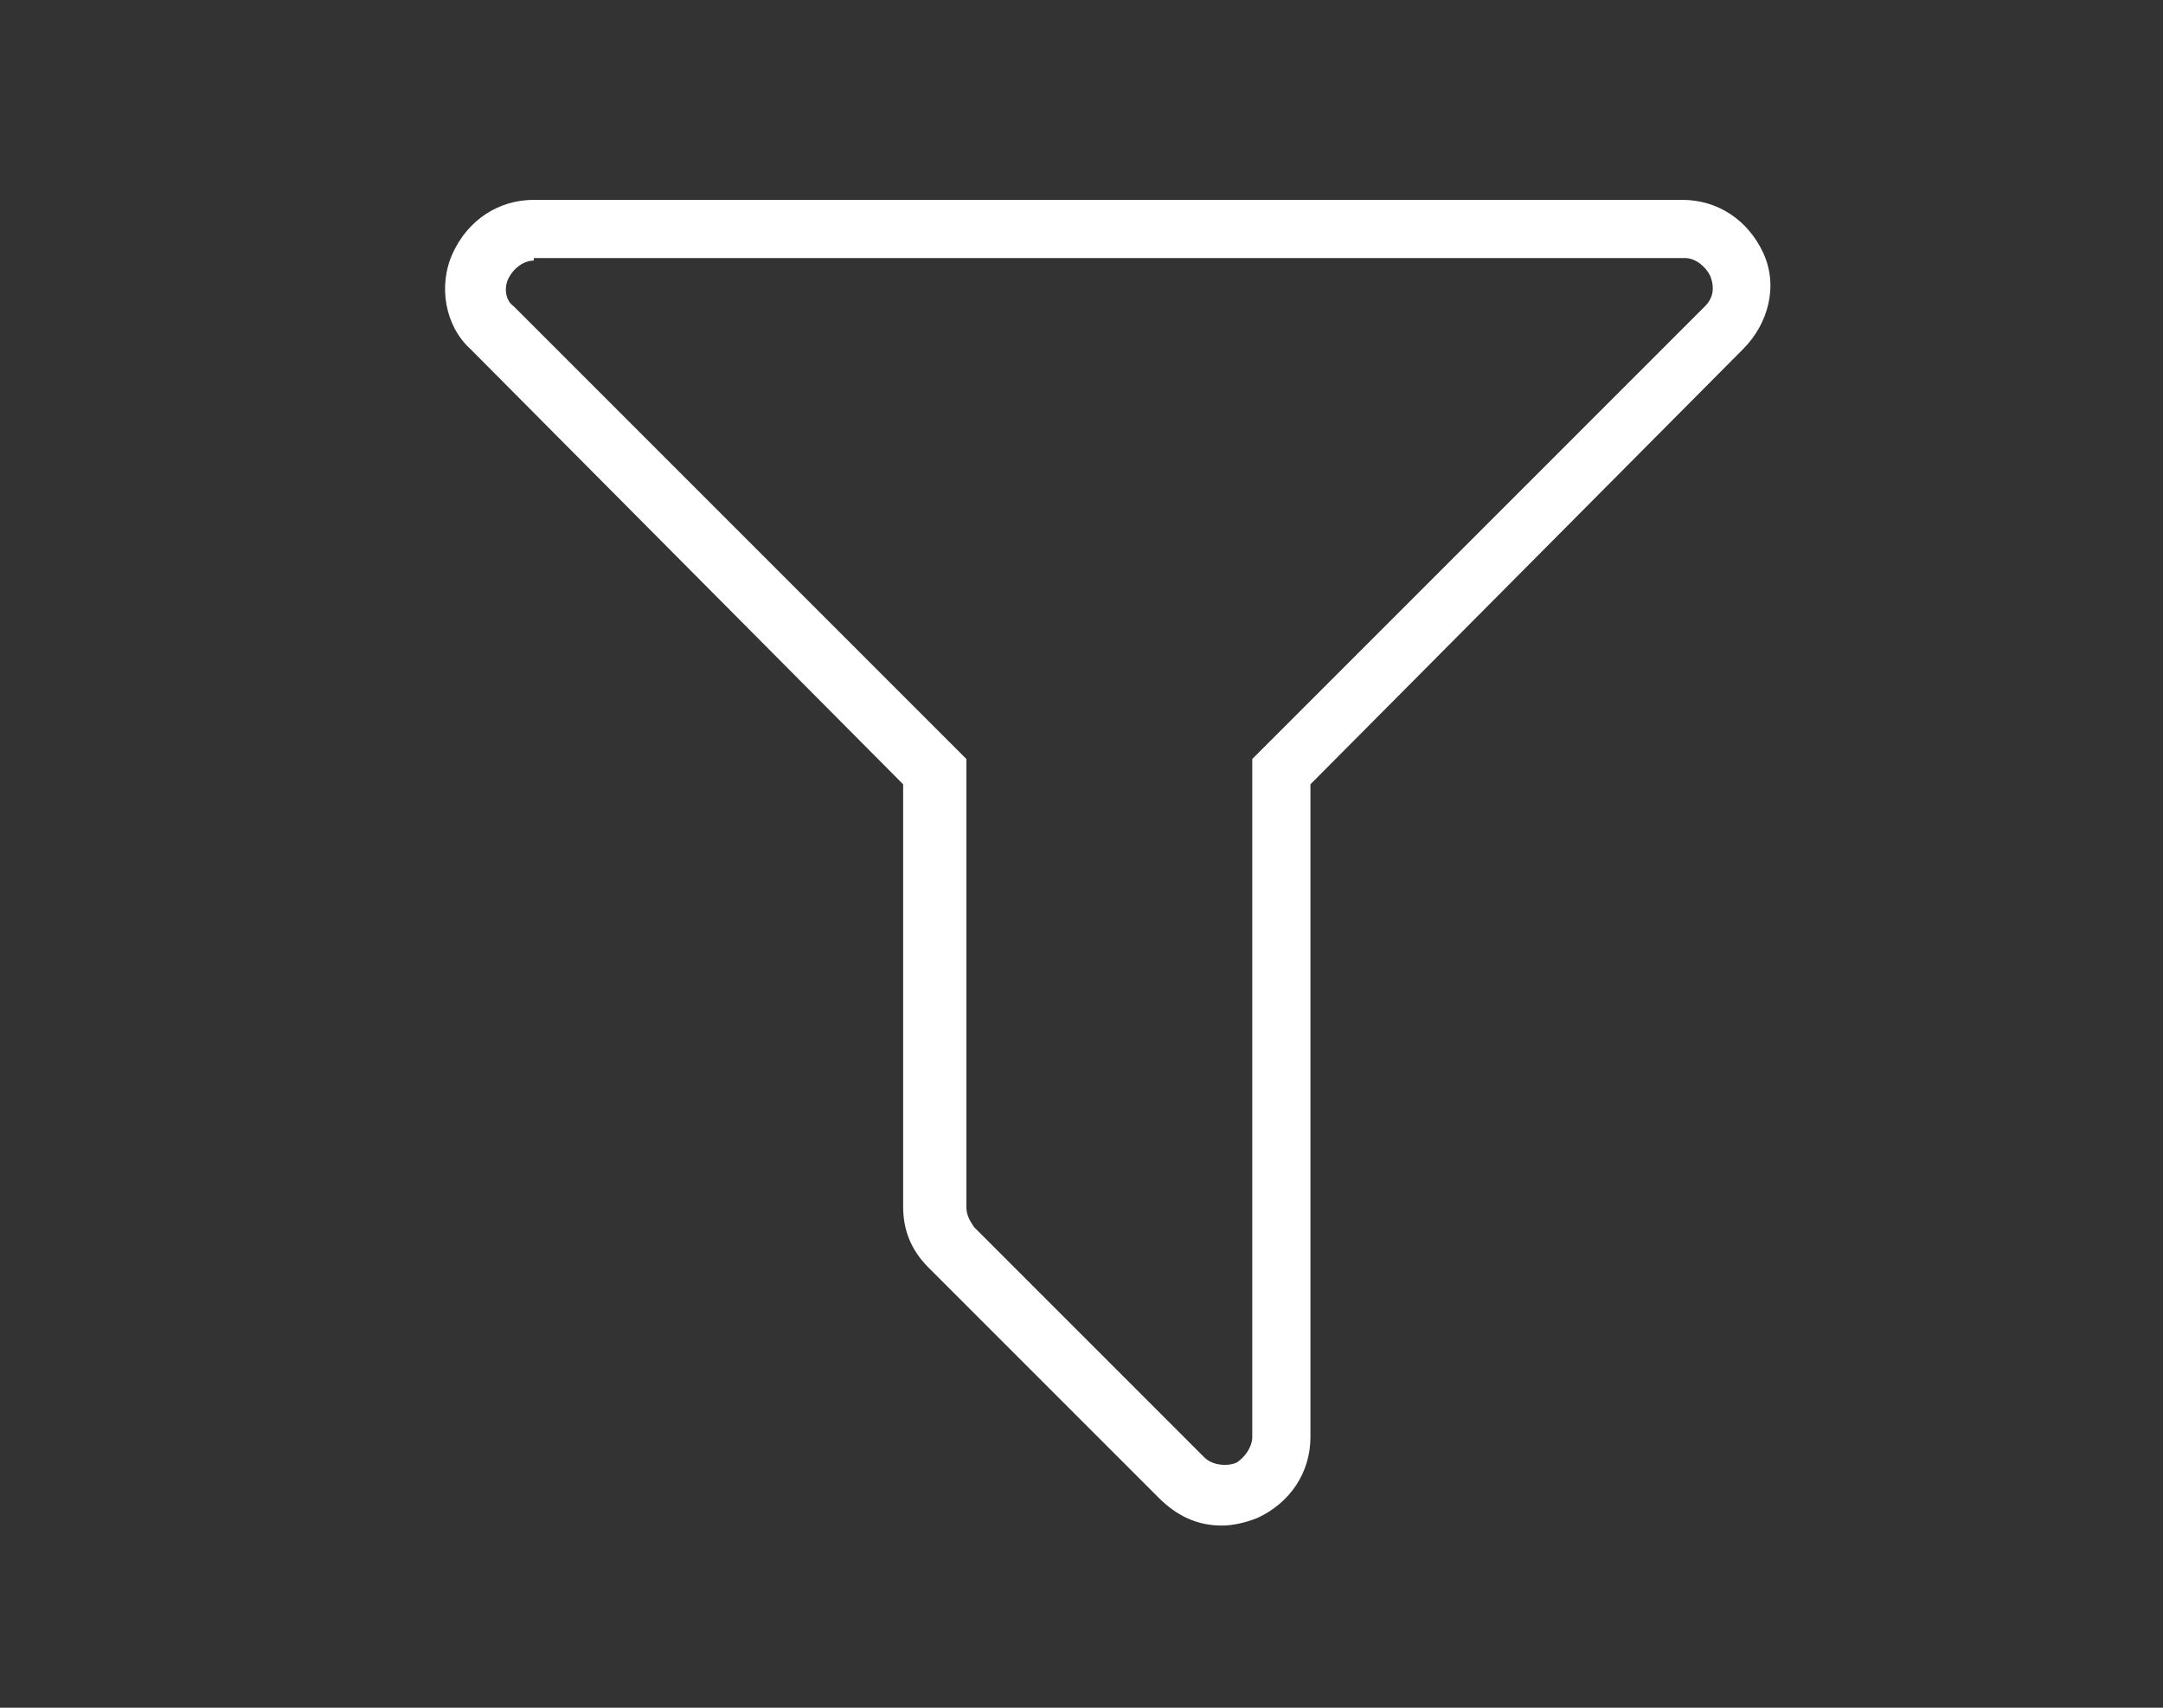
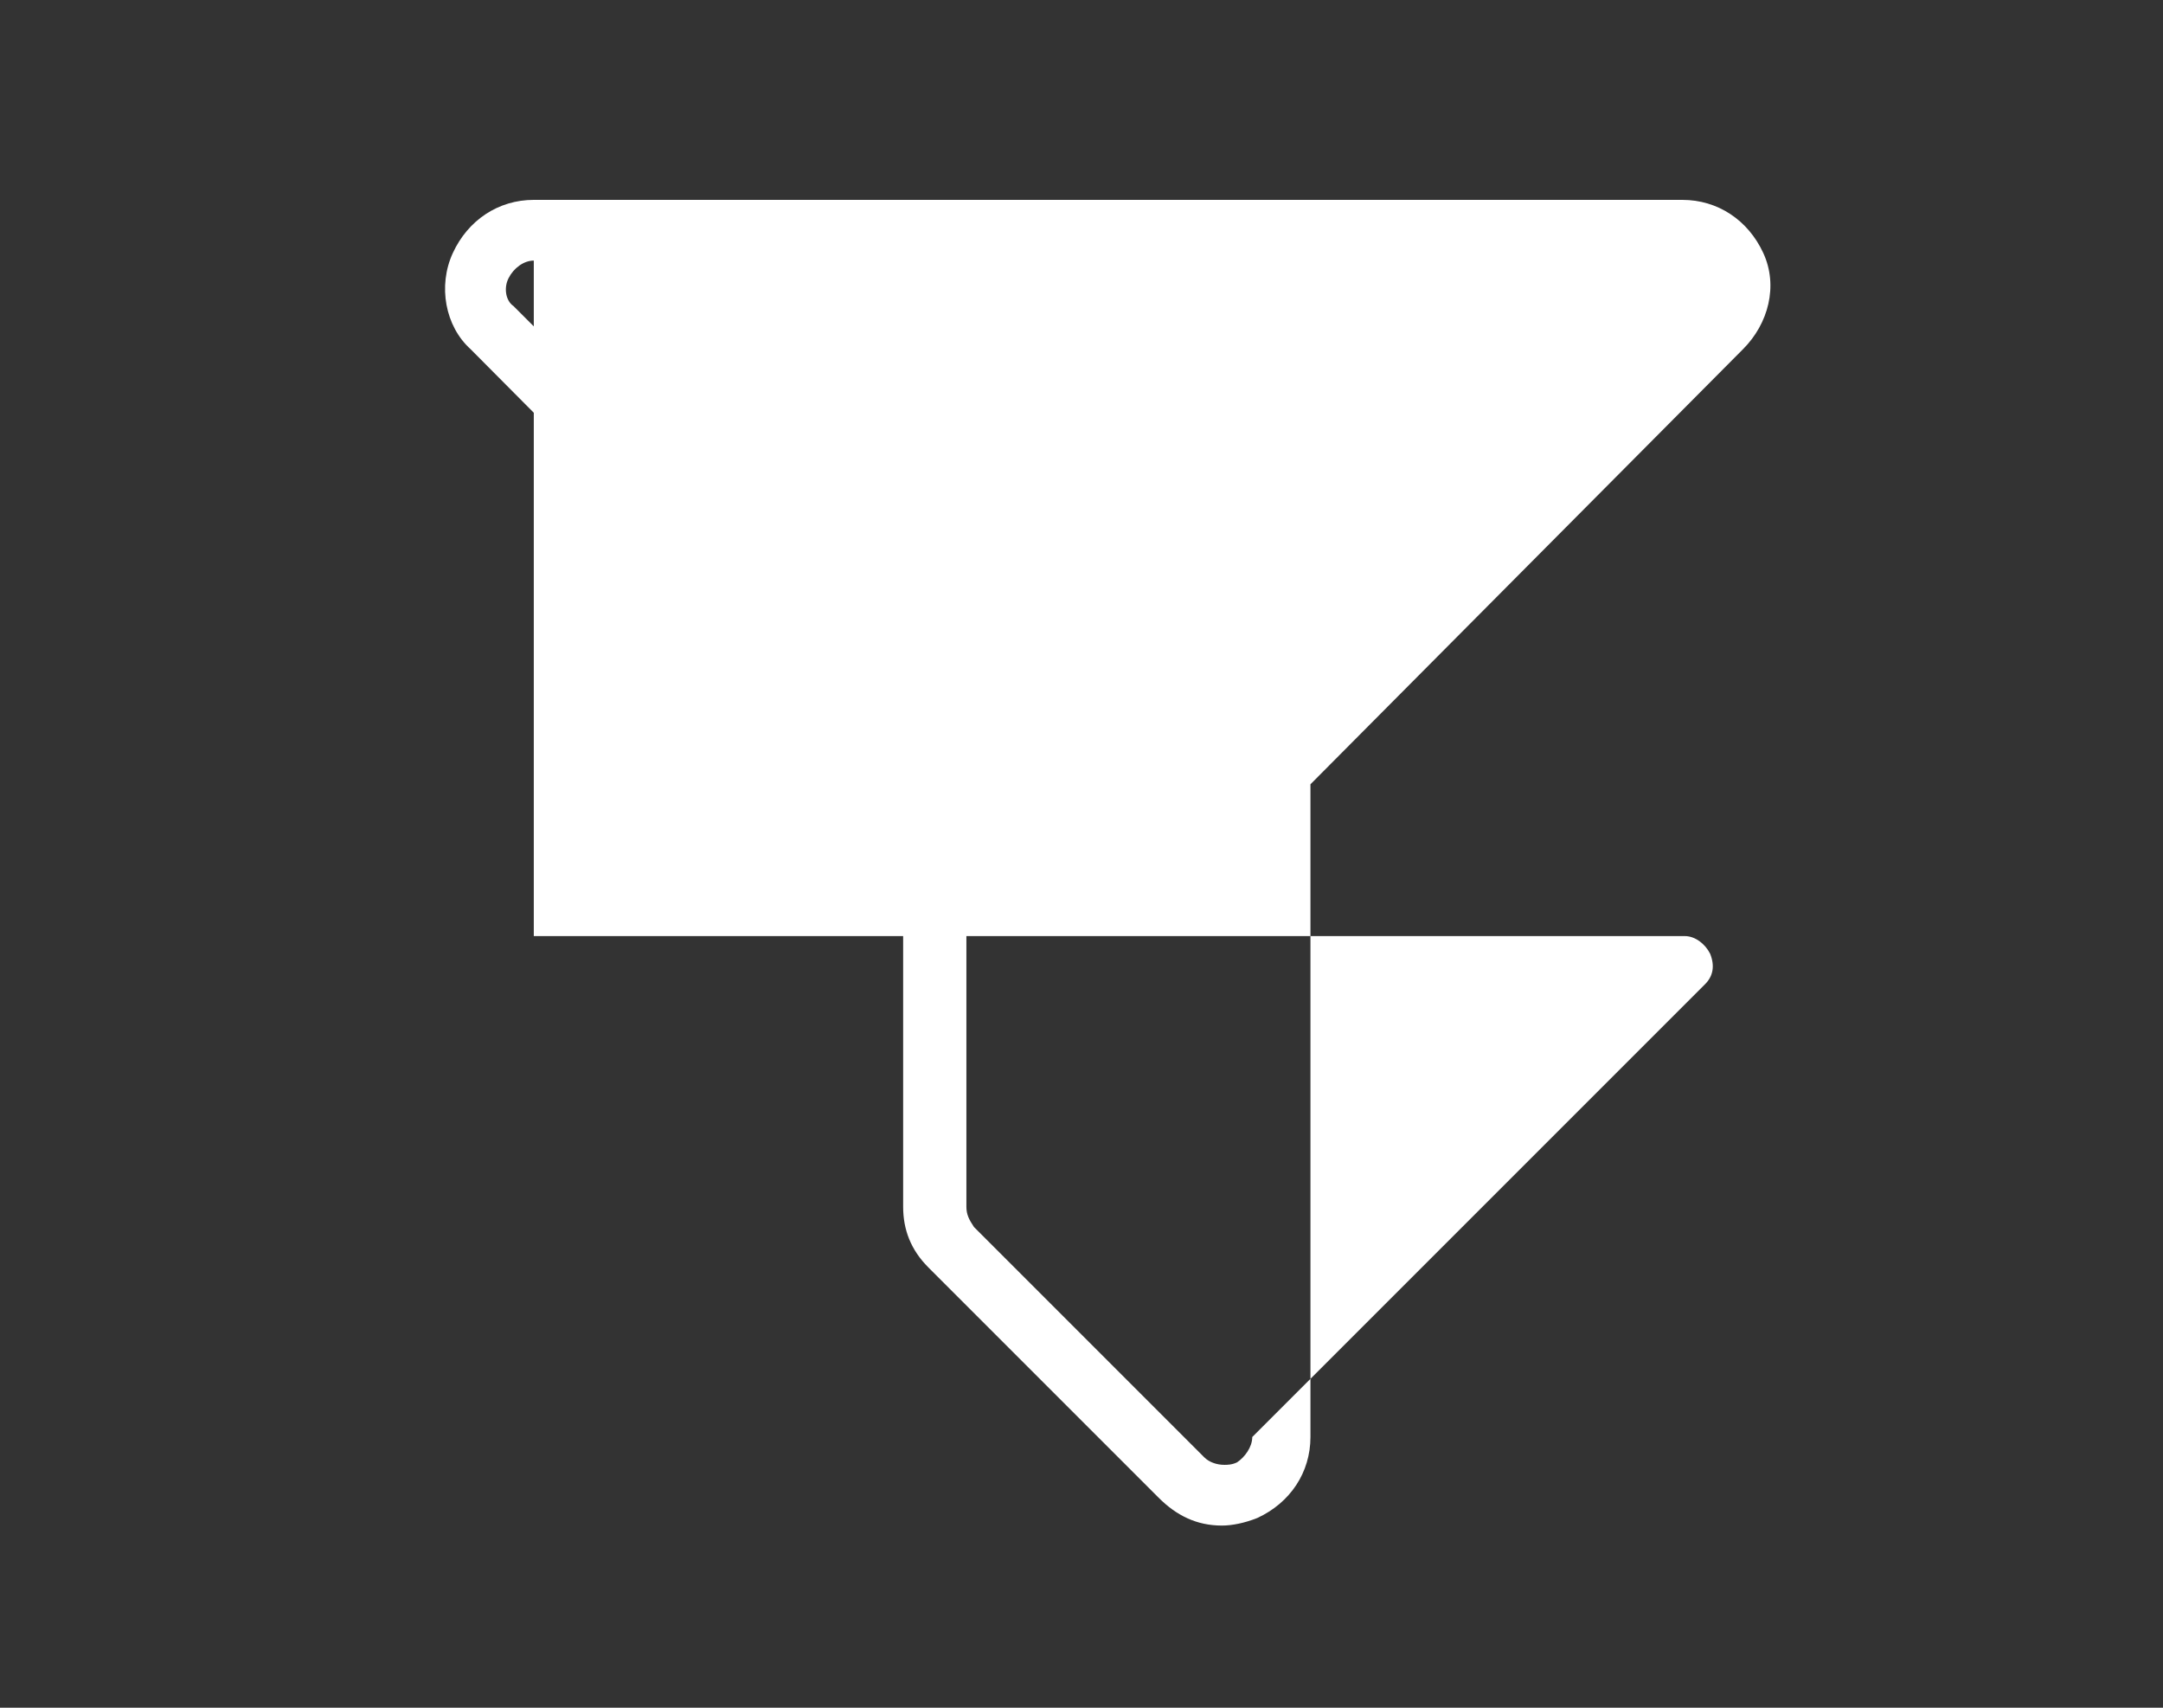
<svg xmlns="http://www.w3.org/2000/svg" version="1.1" id="Layer_1" x="0px" y="0px" width="85.5px" height="67.5px" viewBox="0 0 85.5 67.5" style="enable-background:new 0 0 85.5 67.5;" xml:space="preserve">
  <rect x="0" y="0" width="85.5" height="67.5" fill="#333333" stroke="none" />
  <style type="text/css">
	.st0{fill:#FFFFFF;}
</style>
  <g>
    <g>
-       <path class="st0" d="M48.3,60.3c-1,0-1.8-0.4-2.5-1.1l-9.1-9.1c-0.7-0.7-1-1.5-1-2.4V31L18.6,13.8c-1-0.9-1.3-2.5-0.7-3.8    c0.6-1.3,1.8-2.1,3.2-2.1h45.4c1.4,0,2.6,0.8,3.2,2.1c0.6,1.3,0.2,2.8-0.8,3.8L51.8,31v25.8c0,1.4-0.8,2.6-2.1,3.2    C49.2,60.2,48.7,60.3,48.3,60.3z M21.1,10.3c-0.4,0-0.8,0.3-1,0.7c-0.2,0.4-0.1,0.9,0.2,1.1L38.2,30v17.7c0,0.3,0.1,0.5,0.3,0.8    l9.1,9.1c0.2,0.2,0.5,0.3,0.8,0.3c0.1,0,0.3,0,0.5-0.1c0.3-0.2,0.6-0.6,0.6-1V30l17.9-17.9c0.3-0.3,0.4-0.7,0.2-1.2    c-0.2-0.4-0.6-0.7-1-0.7H21.1z" />
+       <path class="st0" d="M48.3,60.3c-1,0-1.8-0.4-2.5-1.1l-9.1-9.1c-0.7-0.7-1-1.5-1-2.4V31L18.6,13.8c-1-0.9-1.3-2.5-0.7-3.8    c0.6-1.3,1.8-2.1,3.2-2.1h45.4c1.4,0,2.6,0.8,3.2,2.1c0.6,1.3,0.2,2.8-0.8,3.8L51.8,31v25.8c0,1.4-0.8,2.6-2.1,3.2    C49.2,60.2,48.7,60.3,48.3,60.3z M21.1,10.3c-0.4,0-0.8,0.3-1,0.7c-0.2,0.4-0.1,0.9,0.2,1.1L38.2,30v17.7c0,0.3,0.1,0.5,0.3,0.8    l9.1,9.1c0.2,0.2,0.5,0.3,0.8,0.3c0.1,0,0.3,0,0.5-0.1c0.3-0.2,0.6-0.6,0.6-1l17.9-17.9c0.3-0.3,0.4-0.7,0.2-1.2    c-0.2-0.4-0.6-0.7-1-0.7H21.1z" />
    </g>
  </g>
</svg>